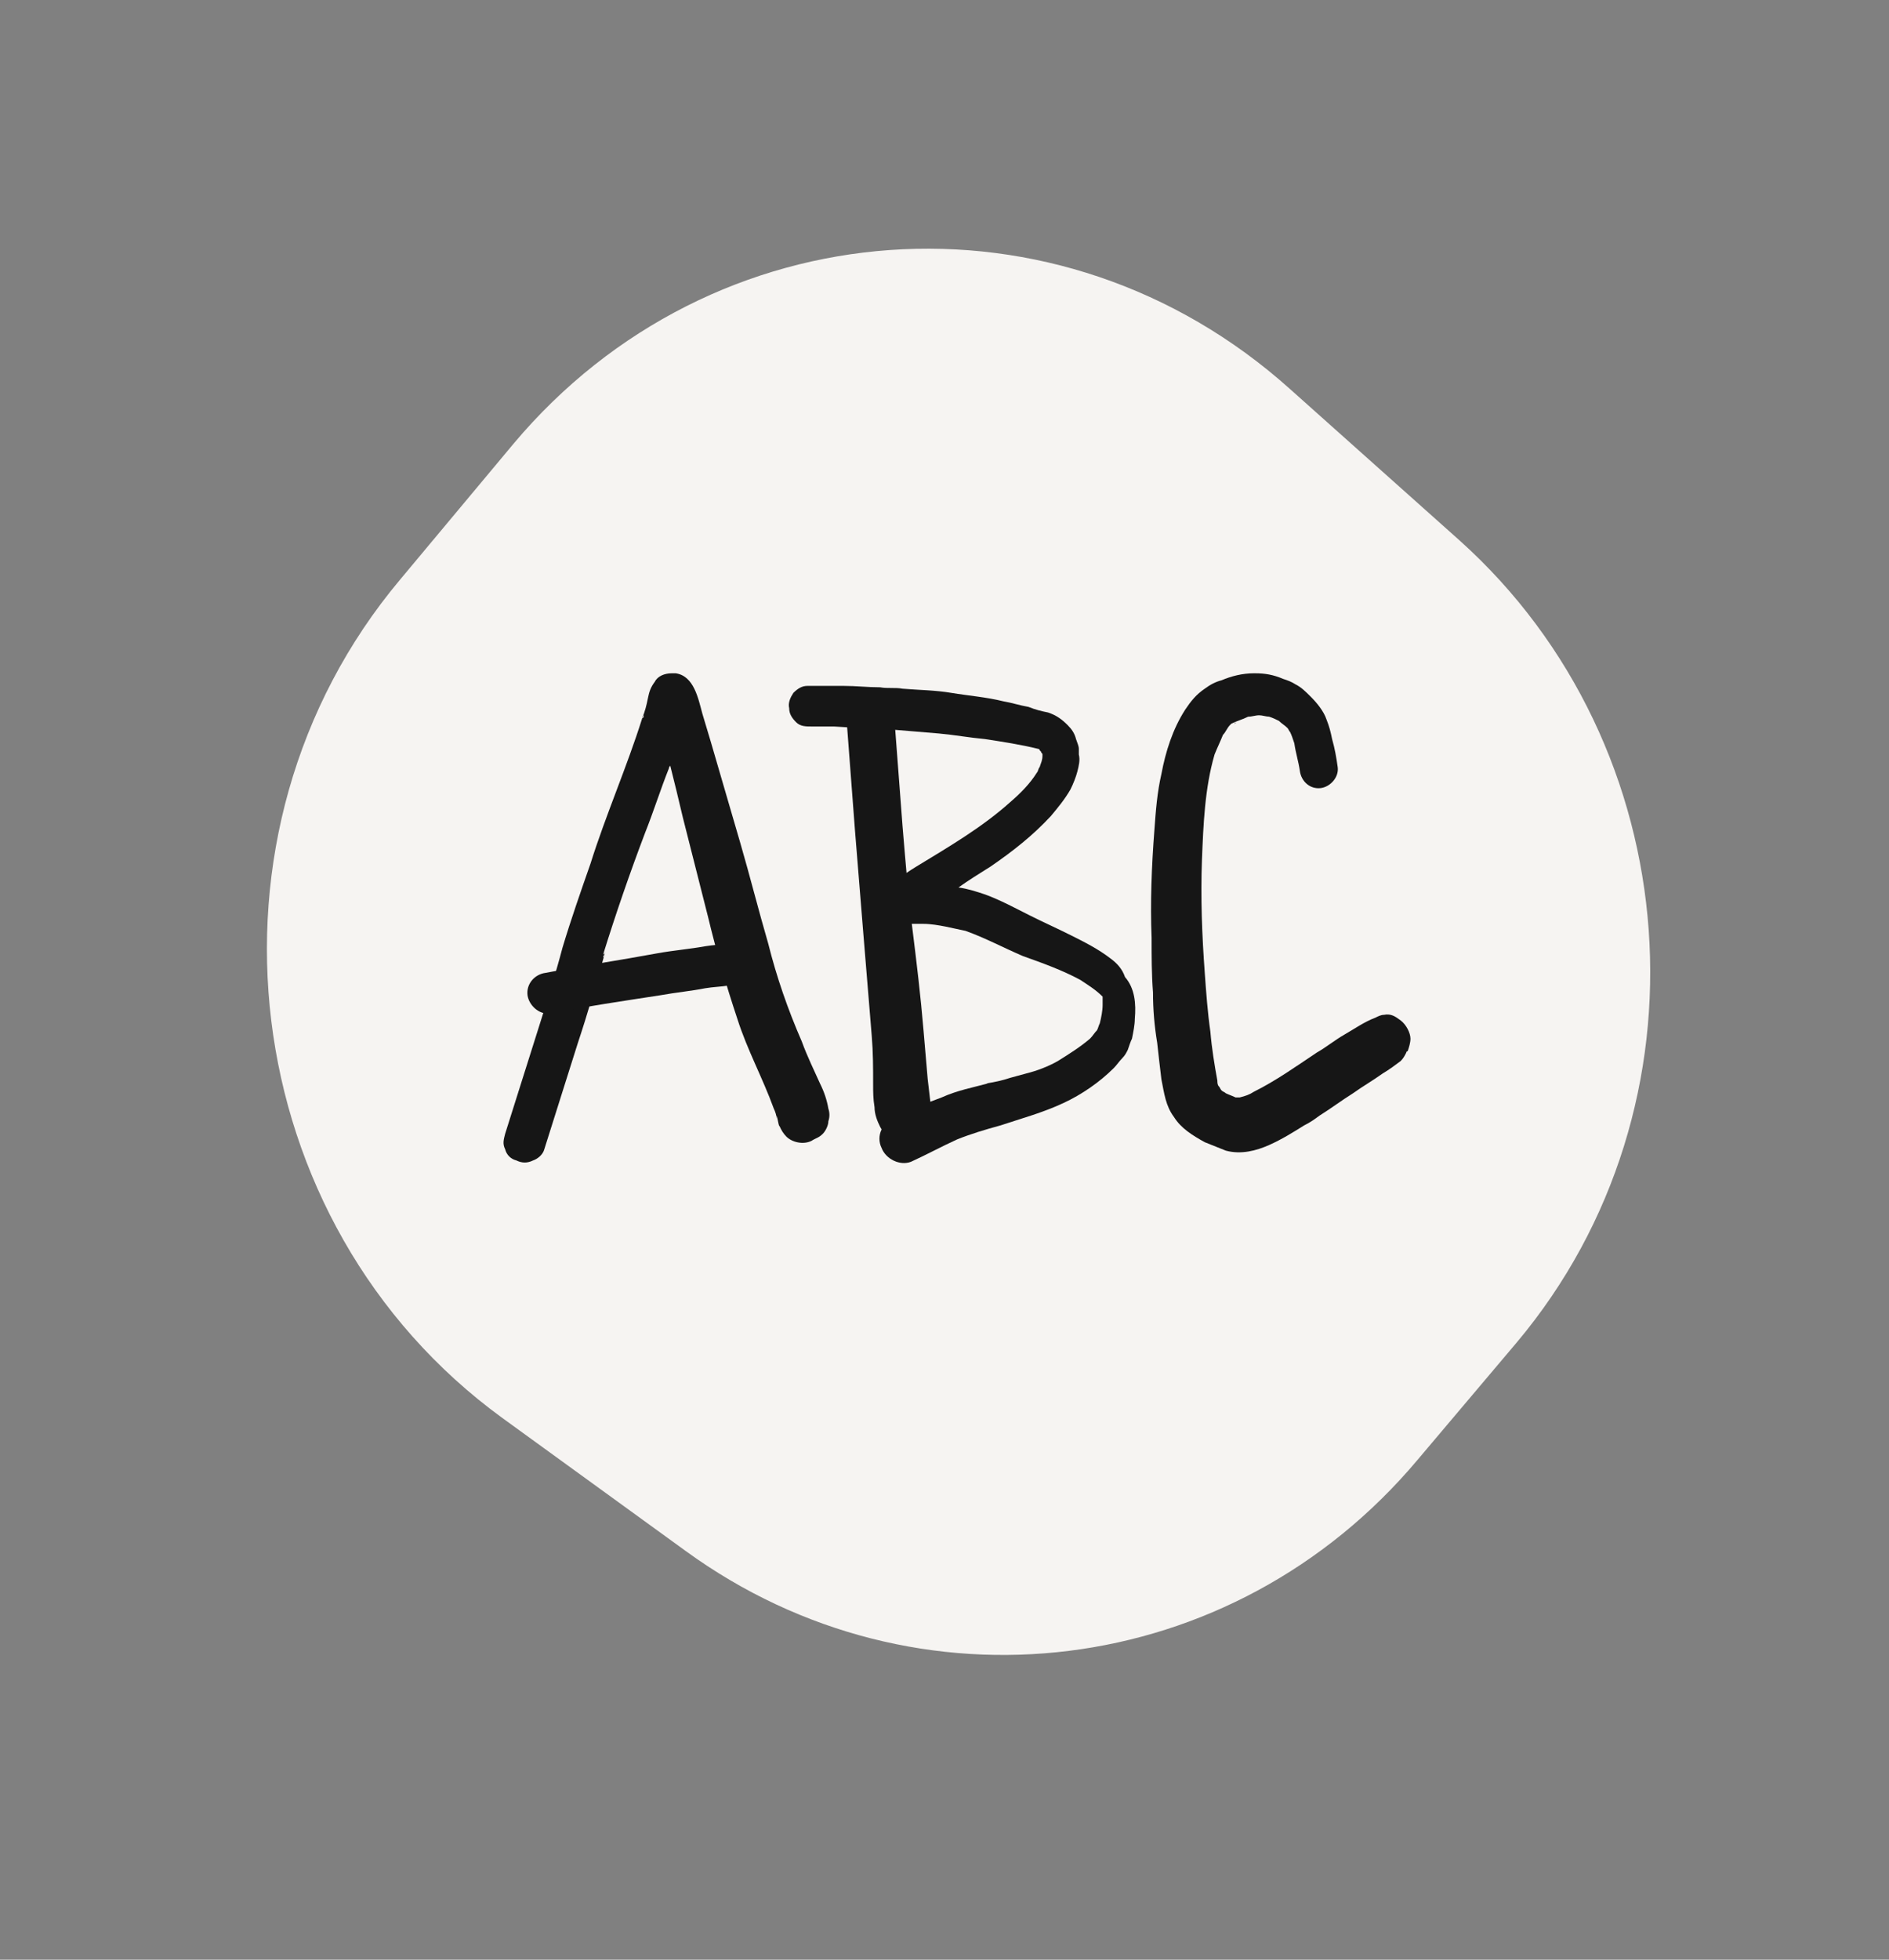
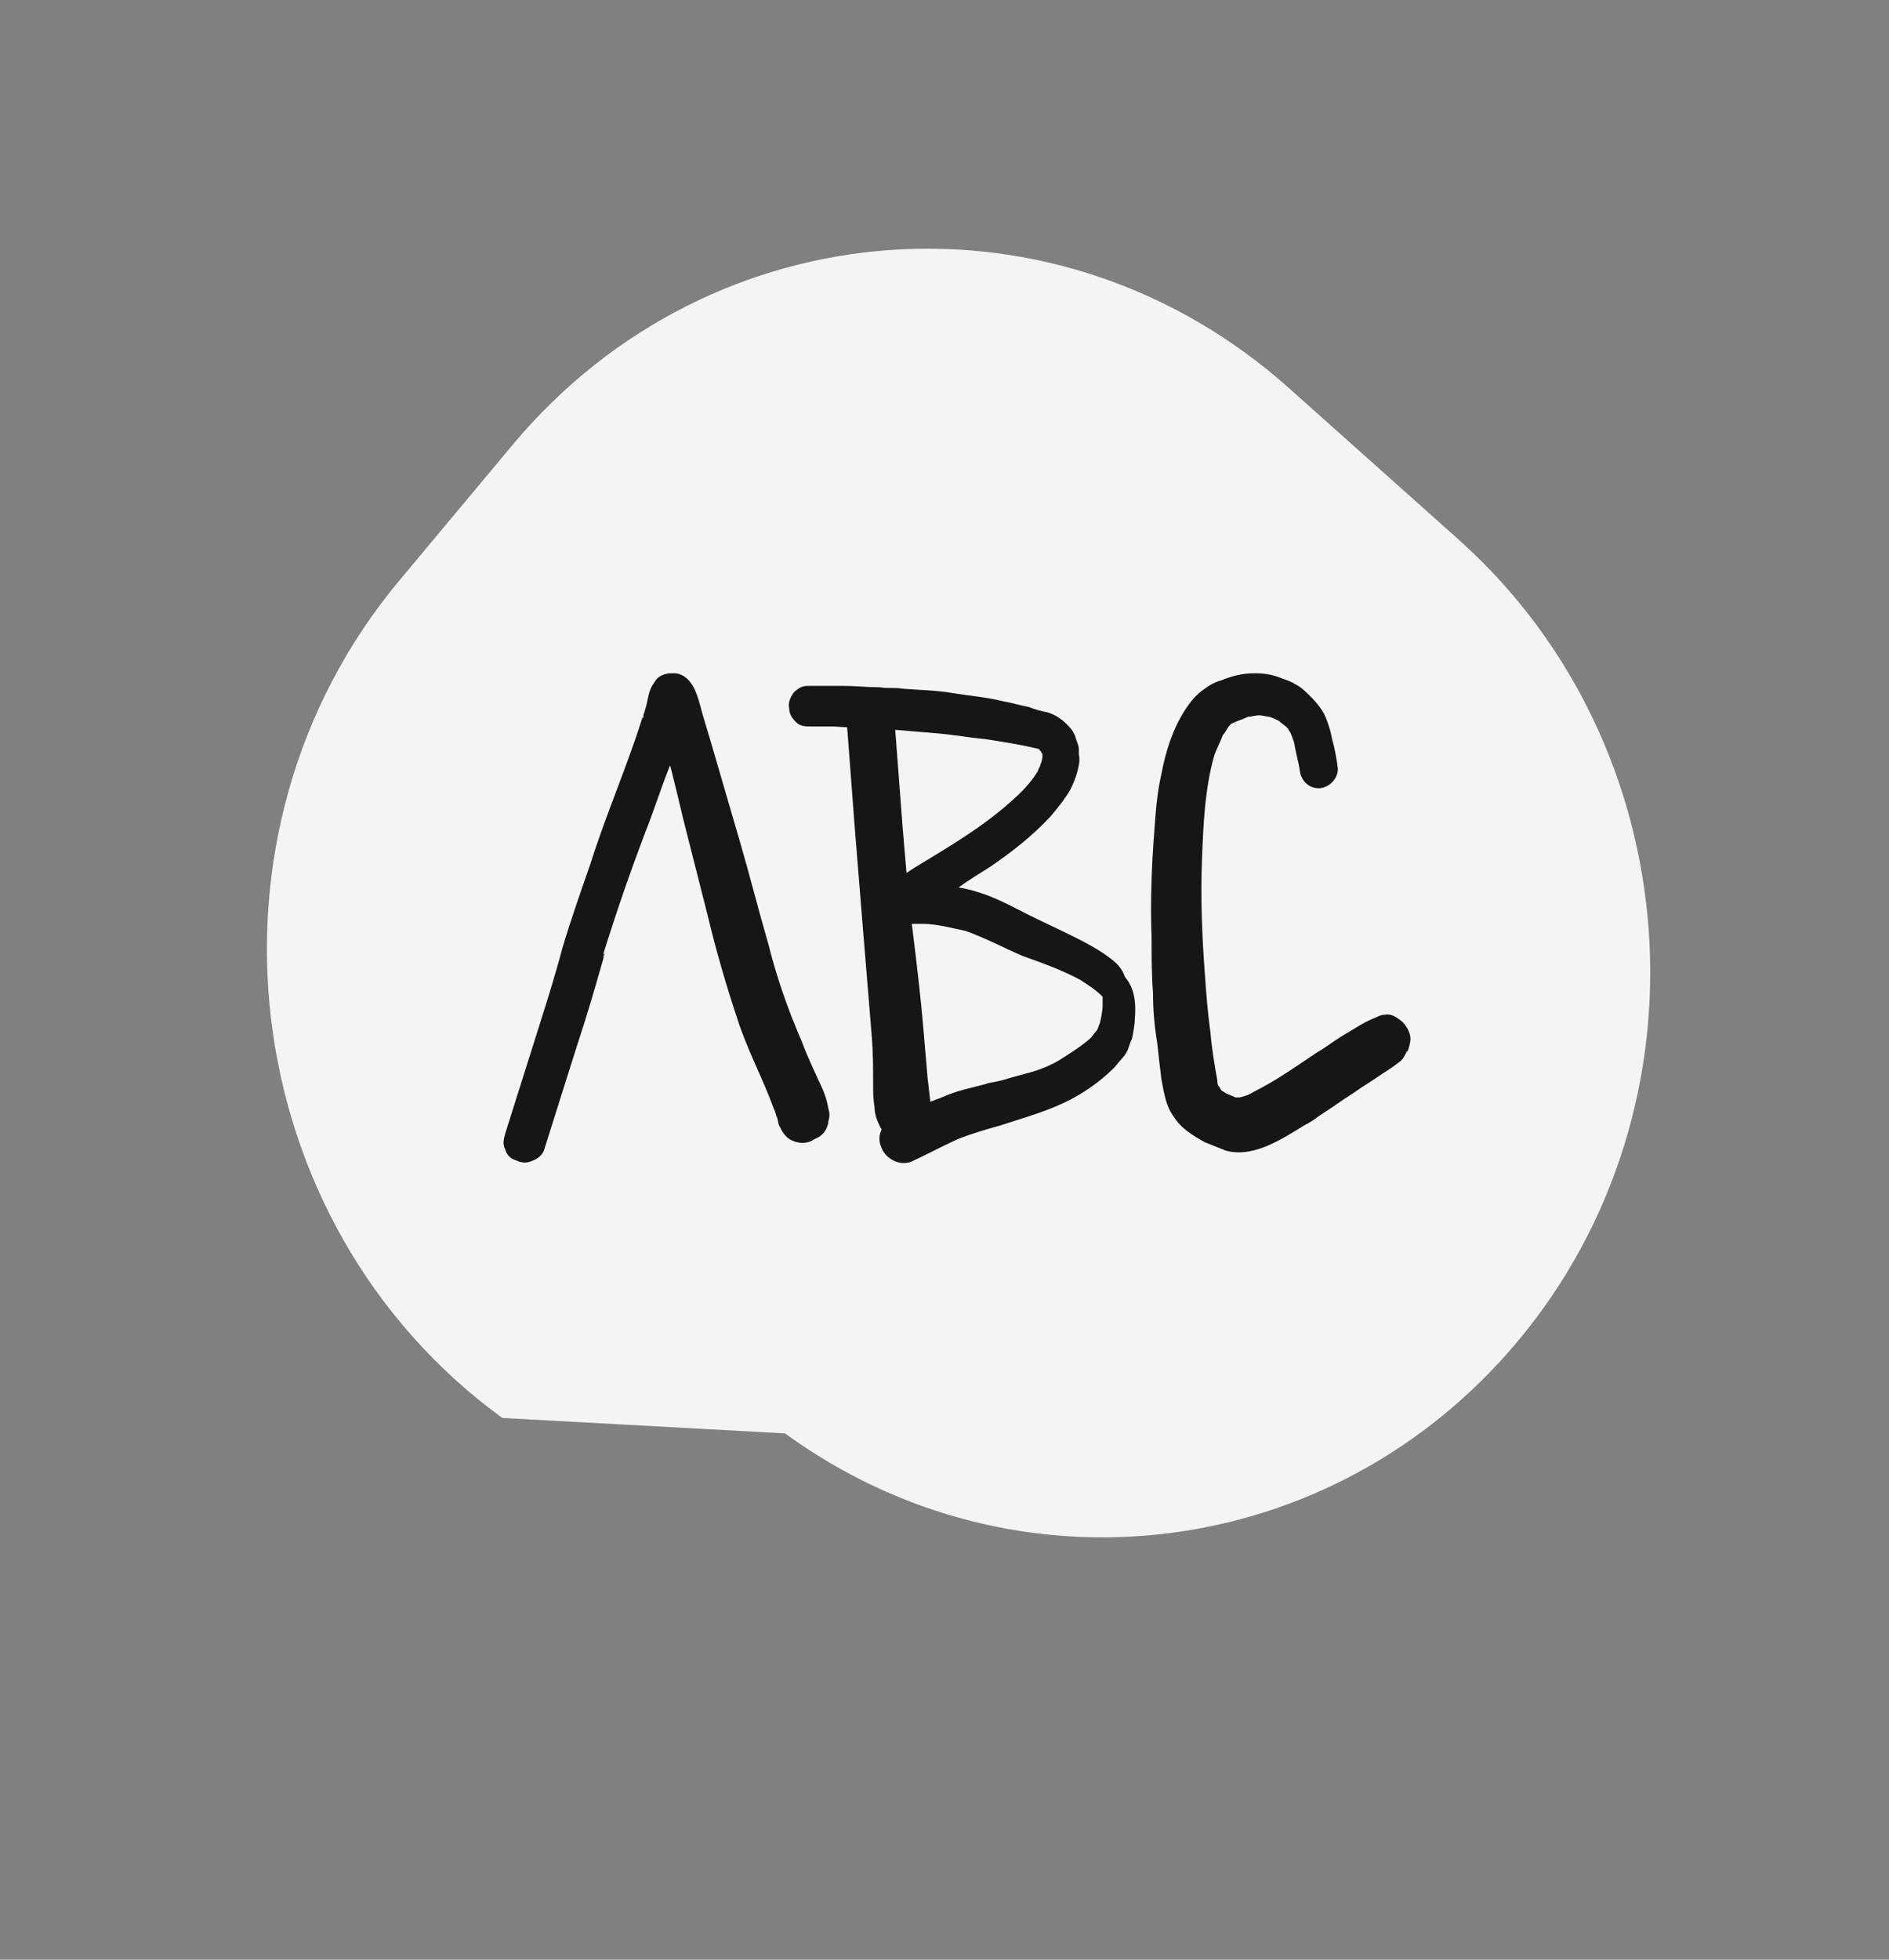
<svg xmlns="http://www.w3.org/2000/svg" version="1.1" id="Camada_1" x="0px" y="0px" viewBox="-238 327 135 140" style="enable-background:new -238 327 135 140;" xml:space="preserve">
  <rect x="-238" y="327" width="135" height="140" fill="#808080" stroke="none" />
  <style type="text/css">
	.st0{fill:#F6F4F2;}
	.st1{fill:#161616;}
</style>
-   <path class="st0" d="M-202.1,428.3c-19.1-13.9-22.5-41.8-7.3-59.9l8.1-9.7c14.2-16.9,39-18.7,55.5-3.9l12.1,10.8  c16.4,14.7,18.3,40.4,4.1,57.3l-7.1,8.4c-13.2,15.7-35.8,18.5-52.3,6.5L-202.1,428.3z" />
+   <path class="st0" d="M-202.1,428.3c-19.1-13.9-22.5-41.8-7.3-59.9l8.1-9.7c14.2-16.9,39-18.7,55.5-3.9l12.1,10.8  c16.4,14.7,18.3,40.4,4.1,57.3c-13.2,15.7-35.8,18.5-52.3,6.5L-202.1,428.3z" />
  <path class="st1" d="M-194.9,395.4c0-0.1,0-0.1,0.1-0.2c0-0.1,0-0.1,0.1-0.2C-194.9,395.2-194.9,395.3-194.9,395.4z" />
  <path class="st1" d="M-180.7,401.4c-1-2.3-1.8-4.6-2.4-7c-0.7-2.4-1.3-4.8-2-7.2c-0.7-2.4-1.4-4.8-2.1-7.2c-0.2-0.7-0.4-1.3-0.6-2  c-0.3-1.1-0.6-2.7-1.9-2.9c-0.1,0-0.2,0-0.3,0c-0.5,0-1,0.2-1.2,0.6c-0.3,0.4-0.4,0.7-0.5,1.2c-0.1,0.5-0.2,0.9-0.4,1.4  c0-0.1,0-0.1,0.1-0.2c0,0.1,0,0.2-0.1,0.2c0,0,0,0,0,0c-1.1,3.5-2.6,6.9-3.7,10.4c-0.7,2-1.4,4-2,6c-0.5,1.9-1.1,3.8-1.7,5.7  c-0.8,2.5-1.6,5.1-2.4,7.6c-0.1,0.4-0.2,0.7,0,1.1c0.1,0.4,0.4,0.7,0.8,0.8c0.4,0.2,0.8,0.2,1.2,0c0.3-0.1,0.7-0.4,0.8-0.8  c0.8-2.5,1.6-5.1,2.4-7.6c0.7-2.1,1.3-4.2,1.9-6.3c0,0.1,0,0.1-0.1,0.2c0-0.1,0.1-0.3,0.1-0.4c0,0.1,0,0.1-0.1,0.2  c0.9-2.9,1.9-5.8,3-8.7c0.6-1.5,1.1-3.1,1.7-4.6c0-0.1,0.1-0.2,0.1-0.2c0.3,1.2,0.6,2.4,0.9,3.7c0.6,2.4,1.2,4.7,1.8,7.1  c0.6,2.5,1.3,4.9,2.1,7.3c0.7,2.2,1.8,4.2,2.6,6.4c0.1,0.2,0.2,0.5,0.2,0.7c0-0.1,0-0.1,0-0.2c0.1,0.3,0.1,0.5,0.2,0.8  c0,0,0,0,0-0.1c0.1,0.3,0.3,0.6,0.5,0.8c0.4,0.4,1.2,0.6,1.8,0.3c0.3-0.2,0.5-0.2,0.8-0.5c0.2-0.2,0.4-0.6,0.4-0.9  c0.1-0.3,0.1-0.6,0-0.9c-0.1-0.6-0.3-1.2-0.6-1.8C-179.8,403.5-180.3,402.5-180.7,401.4L-180.7,401.4z M-192.1,378.3  C-192.1,378.2-192.1,378.2-192.1,378.3C-192.1,378.2-192.1,378.2-192.1,378.3z" />
-   <path class="st1" d="M-183.9,394.5c-0.3-0.1-0.6-0.2-1-0.2c-0.1,0-0.2,0-0.3,0c-0.2,0-0.5,0-0.8,0.1c-0.5,0.1-1,0.1-1.6,0.2  c-1.1,0.2-2.3,0.3-3.4,0.5c-2.7,0.5-5.4,0.9-8,1.4c-0.8,0.1-1.4,0.8-1.3,1.6c0.1,0.7,0.8,1.4,1.6,1.3c2.6-0.5,5.3-0.9,7.9-1.3  c1.1-0.2,2.2-0.3,3.2-0.5c0.6-0.1,1.1-0.1,1.7-0.2c0.6-0.1,1.2-0.1,1.8-0.4c0.4-0.2,0.8-0.6,0.9-1  C-183.1,395.4-183.4,394.7-183.9,394.5L-183.9,394.5z" />
  <path class="st1" d="M-171.7,404.1c-0.1-1.2-0.2-2.3-0.3-3.5c-0.2-2.4-0.5-4.9-0.8-7.3c-0.3-2.4-0.5-4.9-0.7-7.3  c-0.2-2.6-0.4-5.3-0.6-7.9c-0.1-0.9-0.8-1.5-1.7-1.5c-0.1,0-0.1,0-0.2,0c-0.9,0.1-1.6,0.9-1.5,1.8c0.2,2.6,0.4,5.3,0.6,7.9  c0.2,2.5,0.4,4.9,0.6,7.4c0.2,2.4,0.4,4.9,0.6,7.3c0.1,1.2,0.1,2.3,0.1,3.5c0,0.5,0,1,0.1,1.6c0,0.5,0.2,1,0.4,1.4  c0.2,0.4,0.5,0.6,0.9,0.8c0.3,0.1,0.6,0.2,1,0.2c0.5-0.1,0.9-0.3,1.2-0.6c0.5-0.6,0.6-1.4,0.5-2.1L-171.7,404.1L-171.7,404.1z" />
  <path class="st1" d="M-158.6,395.5c-0.9-0.7-1.9-1.2-2.9-1.7c-1-0.5-1.9-0.9-2.9-1.4c-1-0.5-2.1-1.1-3.2-1.5  c-0.6-0.2-1.2-0.4-1.9-0.5c0.7-0.5,1.5-1,2.3-1.5c1.6-1.1,3-2.2,4.3-3.6c0.5-0.6,1-1.2,1.4-1.9c0.2-0.4,0.4-0.9,0.5-1.3  c0.1-0.4,0.2-0.8,0.1-1.2c0-0.1,0-0.3,0-0.4c0-0.2-0.1-0.4-0.2-0.7c-0.1-0.4-0.3-0.7-0.6-1c-0.4-0.4-0.8-0.7-1.4-0.9  c-0.5-0.1-0.9-0.2-1.4-0.4c-0.6-0.1-1.2-0.3-1.8-0.4c-1.2-0.3-2.5-0.4-3.7-0.6c-1.2-0.2-2.3-0.2-3.5-0.3c-0.5-0.1-1.1,0-1.6-0.1  c-0.9,0-1.7-0.1-2.6-0.1c-0.9,0-1.7,0-2.6,0c-0.4,0-0.7,0.2-1,0.5c-0.2,0.3-0.4,0.7-0.3,1.1c0,0.4,0.2,0.7,0.5,1  c0.3,0.3,0.7,0.3,1.1,0.3c0.5,0,1.1,0,1.6,0c1.3,0.1,2.6,0.1,3.9,0.2c1.2,0.1,2.4,0.2,3.6,0.3c1.1,0.1,2.2,0.3,3.3,0.4  c1.3,0.2,2.6,0.4,3.8,0.7c0,0,0.1,0,0.1,0.1l0.1,0.1c0,0.1,0.1,0.1,0.1,0.2v0.1c0,0.3-0.1,0.5-0.2,0.8c-0.1,0.1-0.1,0.3-0.2,0.4  c-0.5,0.8-1.2,1.5-1.9,2.1c-2,1.8-4.4,3.2-6.7,4.6c-0.5,0.3-0.9,0.6-1.4,0.9c-0.2,0.1-0.4,0.2-0.6,0.4c-0.5,0.4-0.7,0.9-0.7,1.5  c0,0.6,0.6,1.2,1.2,1.3c0.2,0,0.5,0,0.7,0c0.4,0,0.9,0,1.3,0c0.5,0,1.1,0.1,1.6,0.2c0.5,0.1,0.9,0.2,1.4,0.3  c1.4,0.5,2.7,1.2,4.1,1.8c1.4,0.5,2.8,1,4.1,1.7c0.6,0.4,1.1,0.7,1.6,1.2c0,0,0,0,0,0.1c0,0,0,0,0,0c0,0.2,0,0.3,0,0.5  c0,0.4-0.1,0.9-0.2,1.3c-0.1,0.2-0.1,0.3-0.2,0.5c-0.2,0.2-0.3,0.4-0.5,0.6c-0.7,0.6-1.5,1.1-2.3,1.6c-0.7,0.4-1.5,0.7-2.3,0.9  c-0.4,0.1-0.7,0.2-1.1,0.3c-0.6,0.2-1.1,0.3-1.7,0.4c0,0,0.1,0,0.1,0c-1.1,0.3-2.2,0.5-3.3,1c-1.1,0.4-2.3,0.9-3.4,1.5  c-0.4,0.2-0.7,0.4-0.9,0.8c-0.2,0.4-0.2,0.9,0,1.3c0.3,0.8,1.3,1.3,2.1,1c1.1-0.5,2.2-1.1,3.3-1.6c1-0.4,2-0.7,3.1-1  c1.5-0.5,3-0.9,4.5-1.6c1.3-0.6,2.6-1.5,3.6-2.5c0.2-0.2,0.4-0.5,0.6-0.7c0.2-0.2,0.3-0.4,0.4-0.6c0.1-0.3,0.2-0.6,0.3-0.8  c0.1-0.5,0.2-1,0.2-1.4c0.1-1.1,0-2.2-0.7-3C-157.8,396.2-158.2,395.8-158.6,395.5L-158.6,395.5z M-163.8,380.4  c0,0.1,0.1,0.1,0.1,0.2C-163.7,380.5-163.8,380.4-163.8,380.4z M-159.1,398.8c0-0.1,0-0.1,0-0.1  C-159.1,398.7-159.1,398.7-159.1,398.8z" />
  <path class="st1" d="M-139.1,399.5c-0.2,0-0.4,0.1-0.6,0.2c-0.8,0.3-1.5,0.8-2.2,1.2c-0.7,0.4-1.3,0.9-2,1.3c-1.5,1-2.9,2-4.5,2.8  c-0.3,0.2-0.6,0.3-1,0.4c0,0-0.1,0-0.1,0c-0.1,0-0.1,0-0.2,0c-0.2-0.1-0.5-0.2-0.7-0.3c-0.1-0.1-0.2-0.1-0.3-0.2  c-0.1-0.1-0.1-0.2-0.2-0.3c-0.1-0.1-0.1-0.3-0.1-0.4c-0.2-1.1-0.4-2.3-0.5-3.5c-0.2-1.4-0.3-2.8-0.4-4.2c-0.2-2.7-0.3-5.4-0.2-8.1  c0.1-2.5,0.2-5.1,0.9-7.5c0.2-0.5,0.4-0.9,0.6-1.4c0.2-0.2,0.3-0.5,0.5-0.7c0,0,0.1-0.1,0.1-0.1c0.4-0.2,0.8-0.3,1.2-0.5  c0.3,0,0.5-0.1,0.8-0.1c0.2,0,0.5,0.1,0.7,0.1c0.3,0.1,0.5,0.2,0.7,0.3c0.2,0.2,0.4,0.3,0.6,0.5c0.1,0.1,0.1,0.2,0.2,0.3  c0.1,0.2,0.2,0.5,0.3,0.8c0.1,0.7,0.3,1.3,0.4,2c0.1,0.7,0.7,1.3,1.5,1.2c0.7-0.1,1.3-0.8,1.2-1.5c-0.1-0.7-0.2-1.3-0.4-2  c-0.1-0.5-0.2-0.9-0.4-1.4c-0.2-0.6-0.7-1.2-1.1-1.6c-0.4-0.4-0.7-0.7-1.1-0.9c-0.3-0.2-0.6-0.3-0.9-0.4c-0.7-0.3-1.3-0.4-2-0.4  h-0.1c-0.8,0-1.6,0.2-2.3,0.5c-0.4,0.1-0.8,0.3-1.2,0.6c-0.6,0.4-1,0.9-1.4,1.5c-0.9,1.4-1.4,3-1.7,4.6c-0.3,1.3-0.4,2.6-0.5,4  c-0.2,2.6-0.3,5.2-0.2,7.7c0,1.3,0,2.6,0.1,3.9c0,1.2,0.1,2.4,0.3,3.6c0.1,0.9,0.2,1.8,0.3,2.6c0.2,1,0.3,1.9,0.9,2.7  c0.5,0.8,1.3,1.3,2.2,1.8c0.5,0.2,1,0.4,1.5,0.6c1.1,0.3,2.2,0,3.1-0.4c0.9-0.4,1.7-0.9,2.5-1.4c0.4-0.2,0.7-0.4,1.1-0.7  c0.8-0.5,1.6-1.1,2.4-1.6c0.7-0.5,1.4-0.9,2.1-1.4c0.5-0.3,0.9-0.6,1.3-0.9c0.2-0.2,0.3-0.4,0.4-0.6c0,0,0-0.1,0.1-0.1  c0.1-0.3,0.2-0.6,0.2-0.9c0-0.4-0.3-1-0.7-1.3C-138.3,399.6-138.6,399.4-139.1,399.5L-139.1,399.5z M-146,379  C-146.1,379-146.1,379-146,379C-146.1,379-146.1,379-146,379z M-149.6,378.6c-0.1,0-0.1,0.1-0.2,0.1  C-149.8,378.7-149.7,378.6-149.6,378.6z M-150.9,404.4c0-0.1,0-0.1,0-0.2C-150.9,404.3-150.9,404.4-150.9,404.4z M-148.7,405.2  c0.1-0.1,0.2-0.1,0.3-0.2C-148.5,405.1-148.6,405.1-148.7,405.2z" />
</svg>